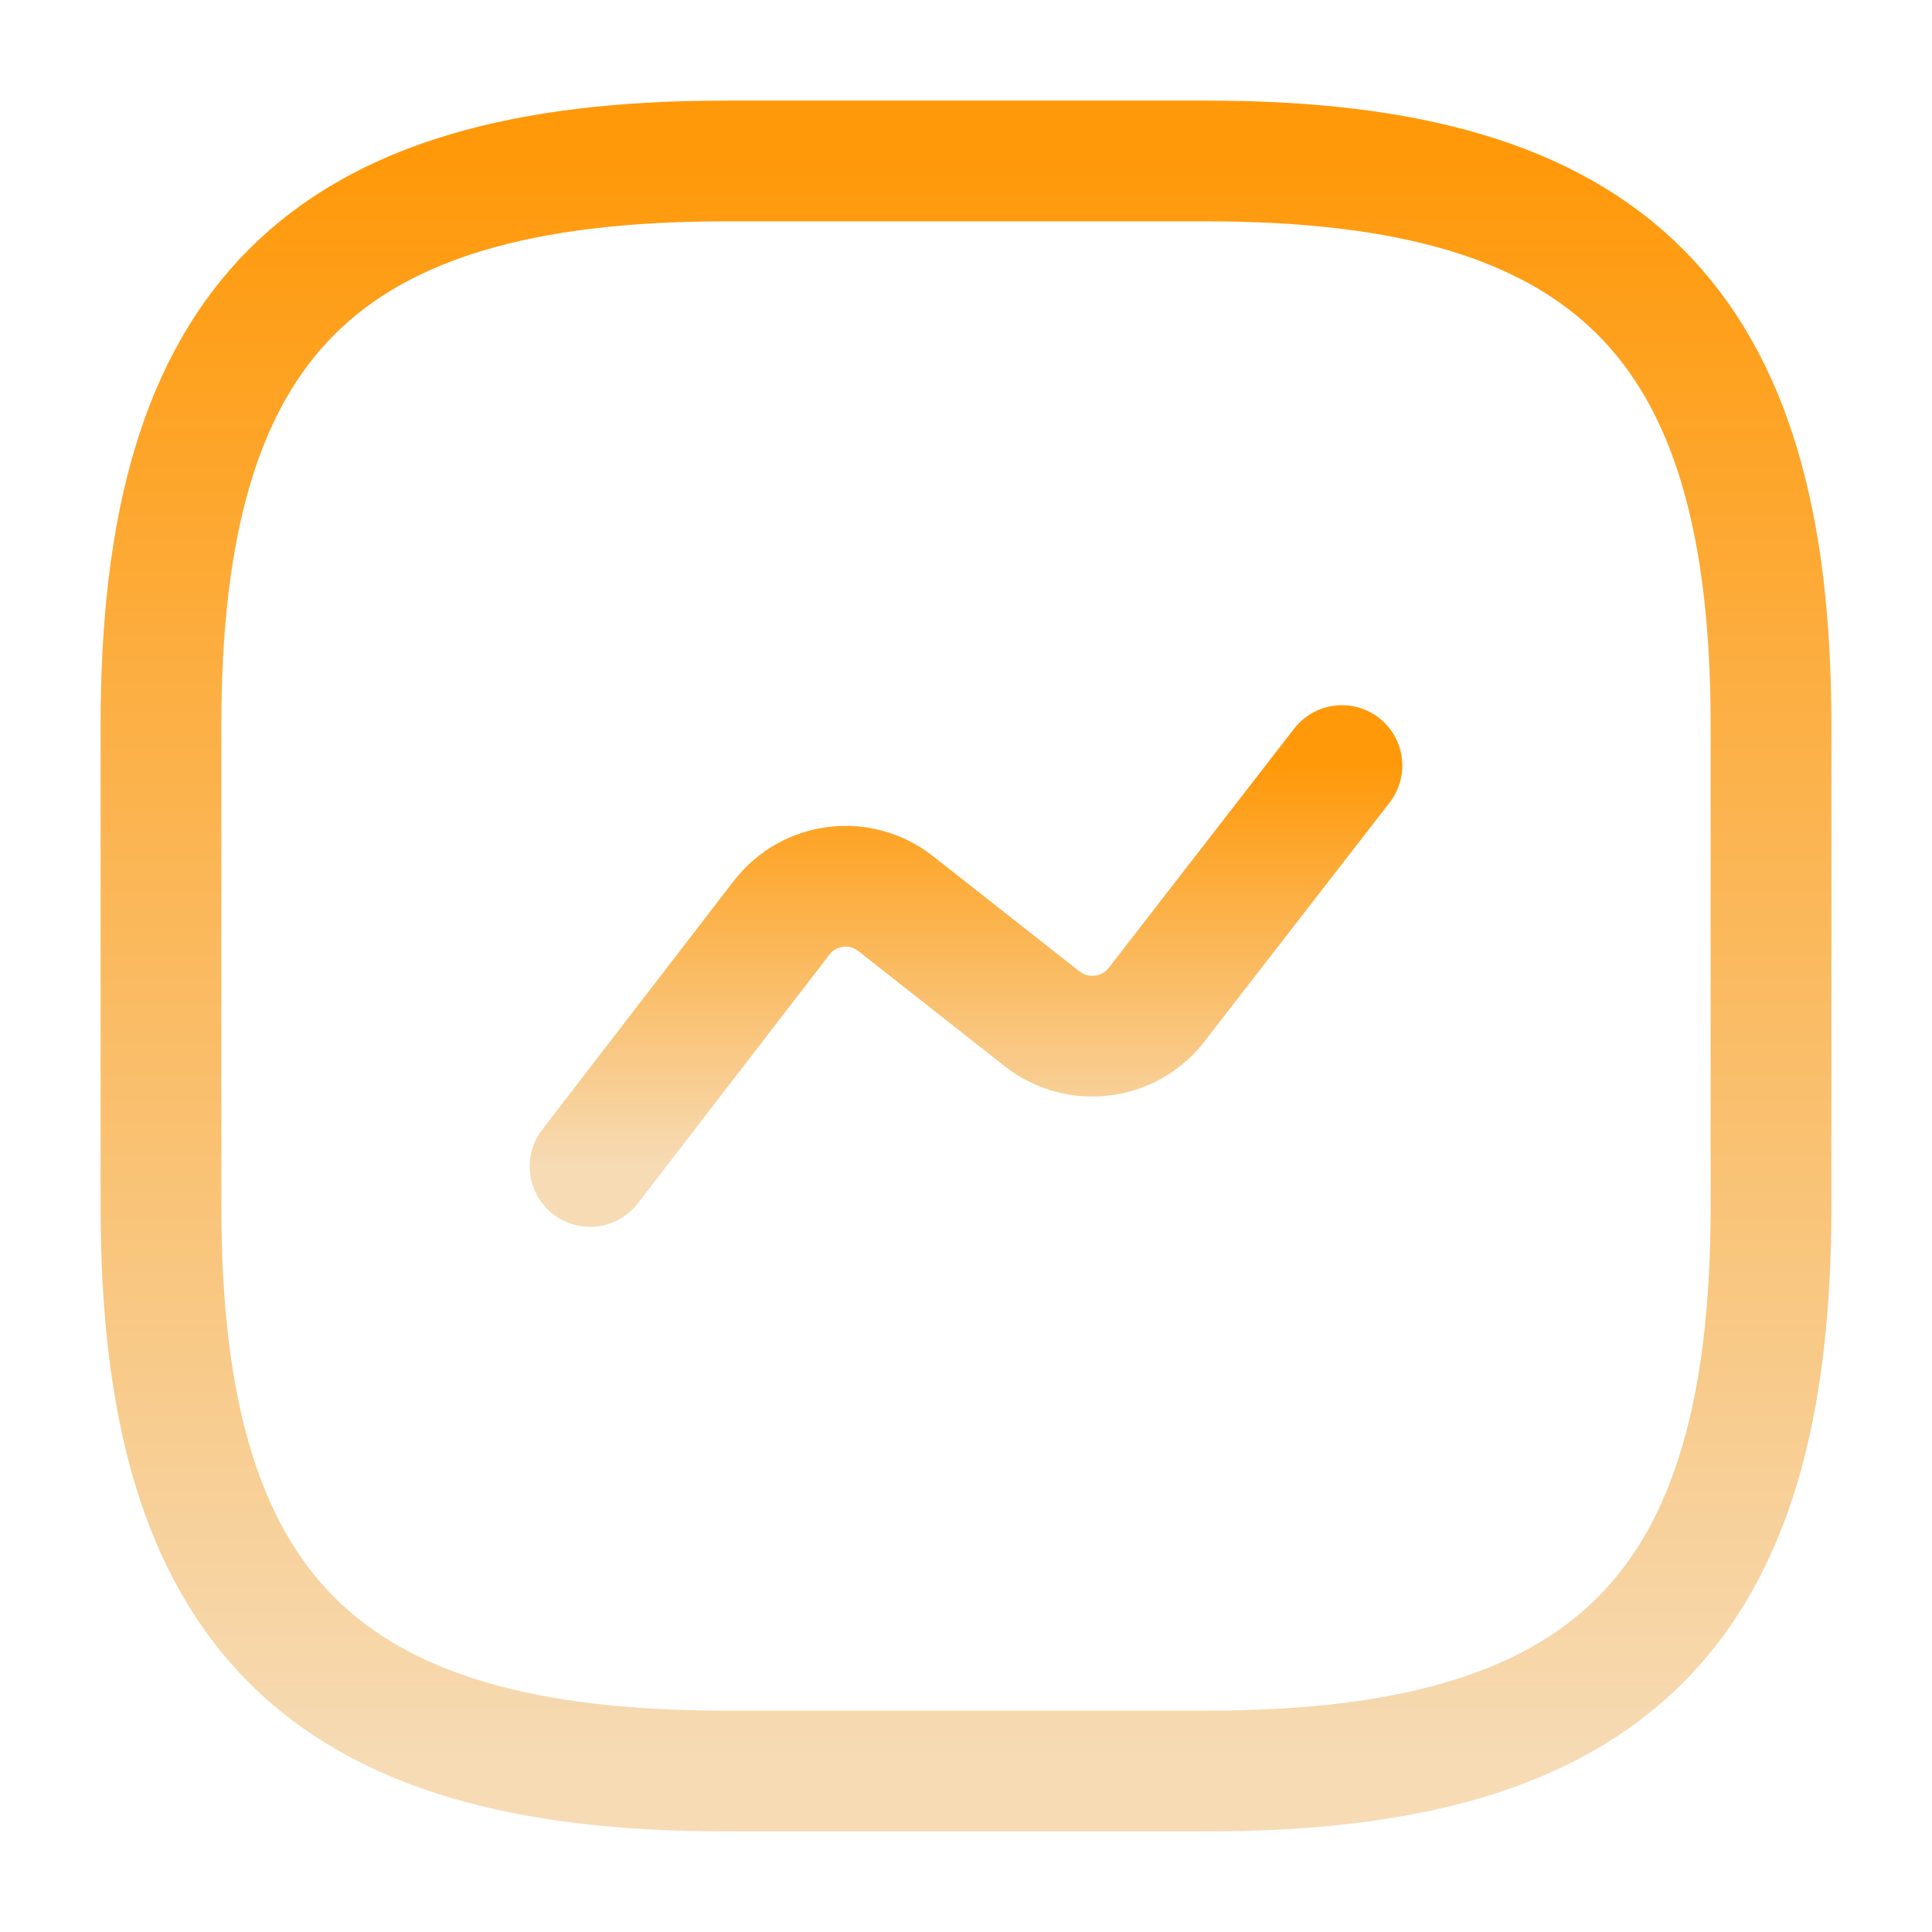
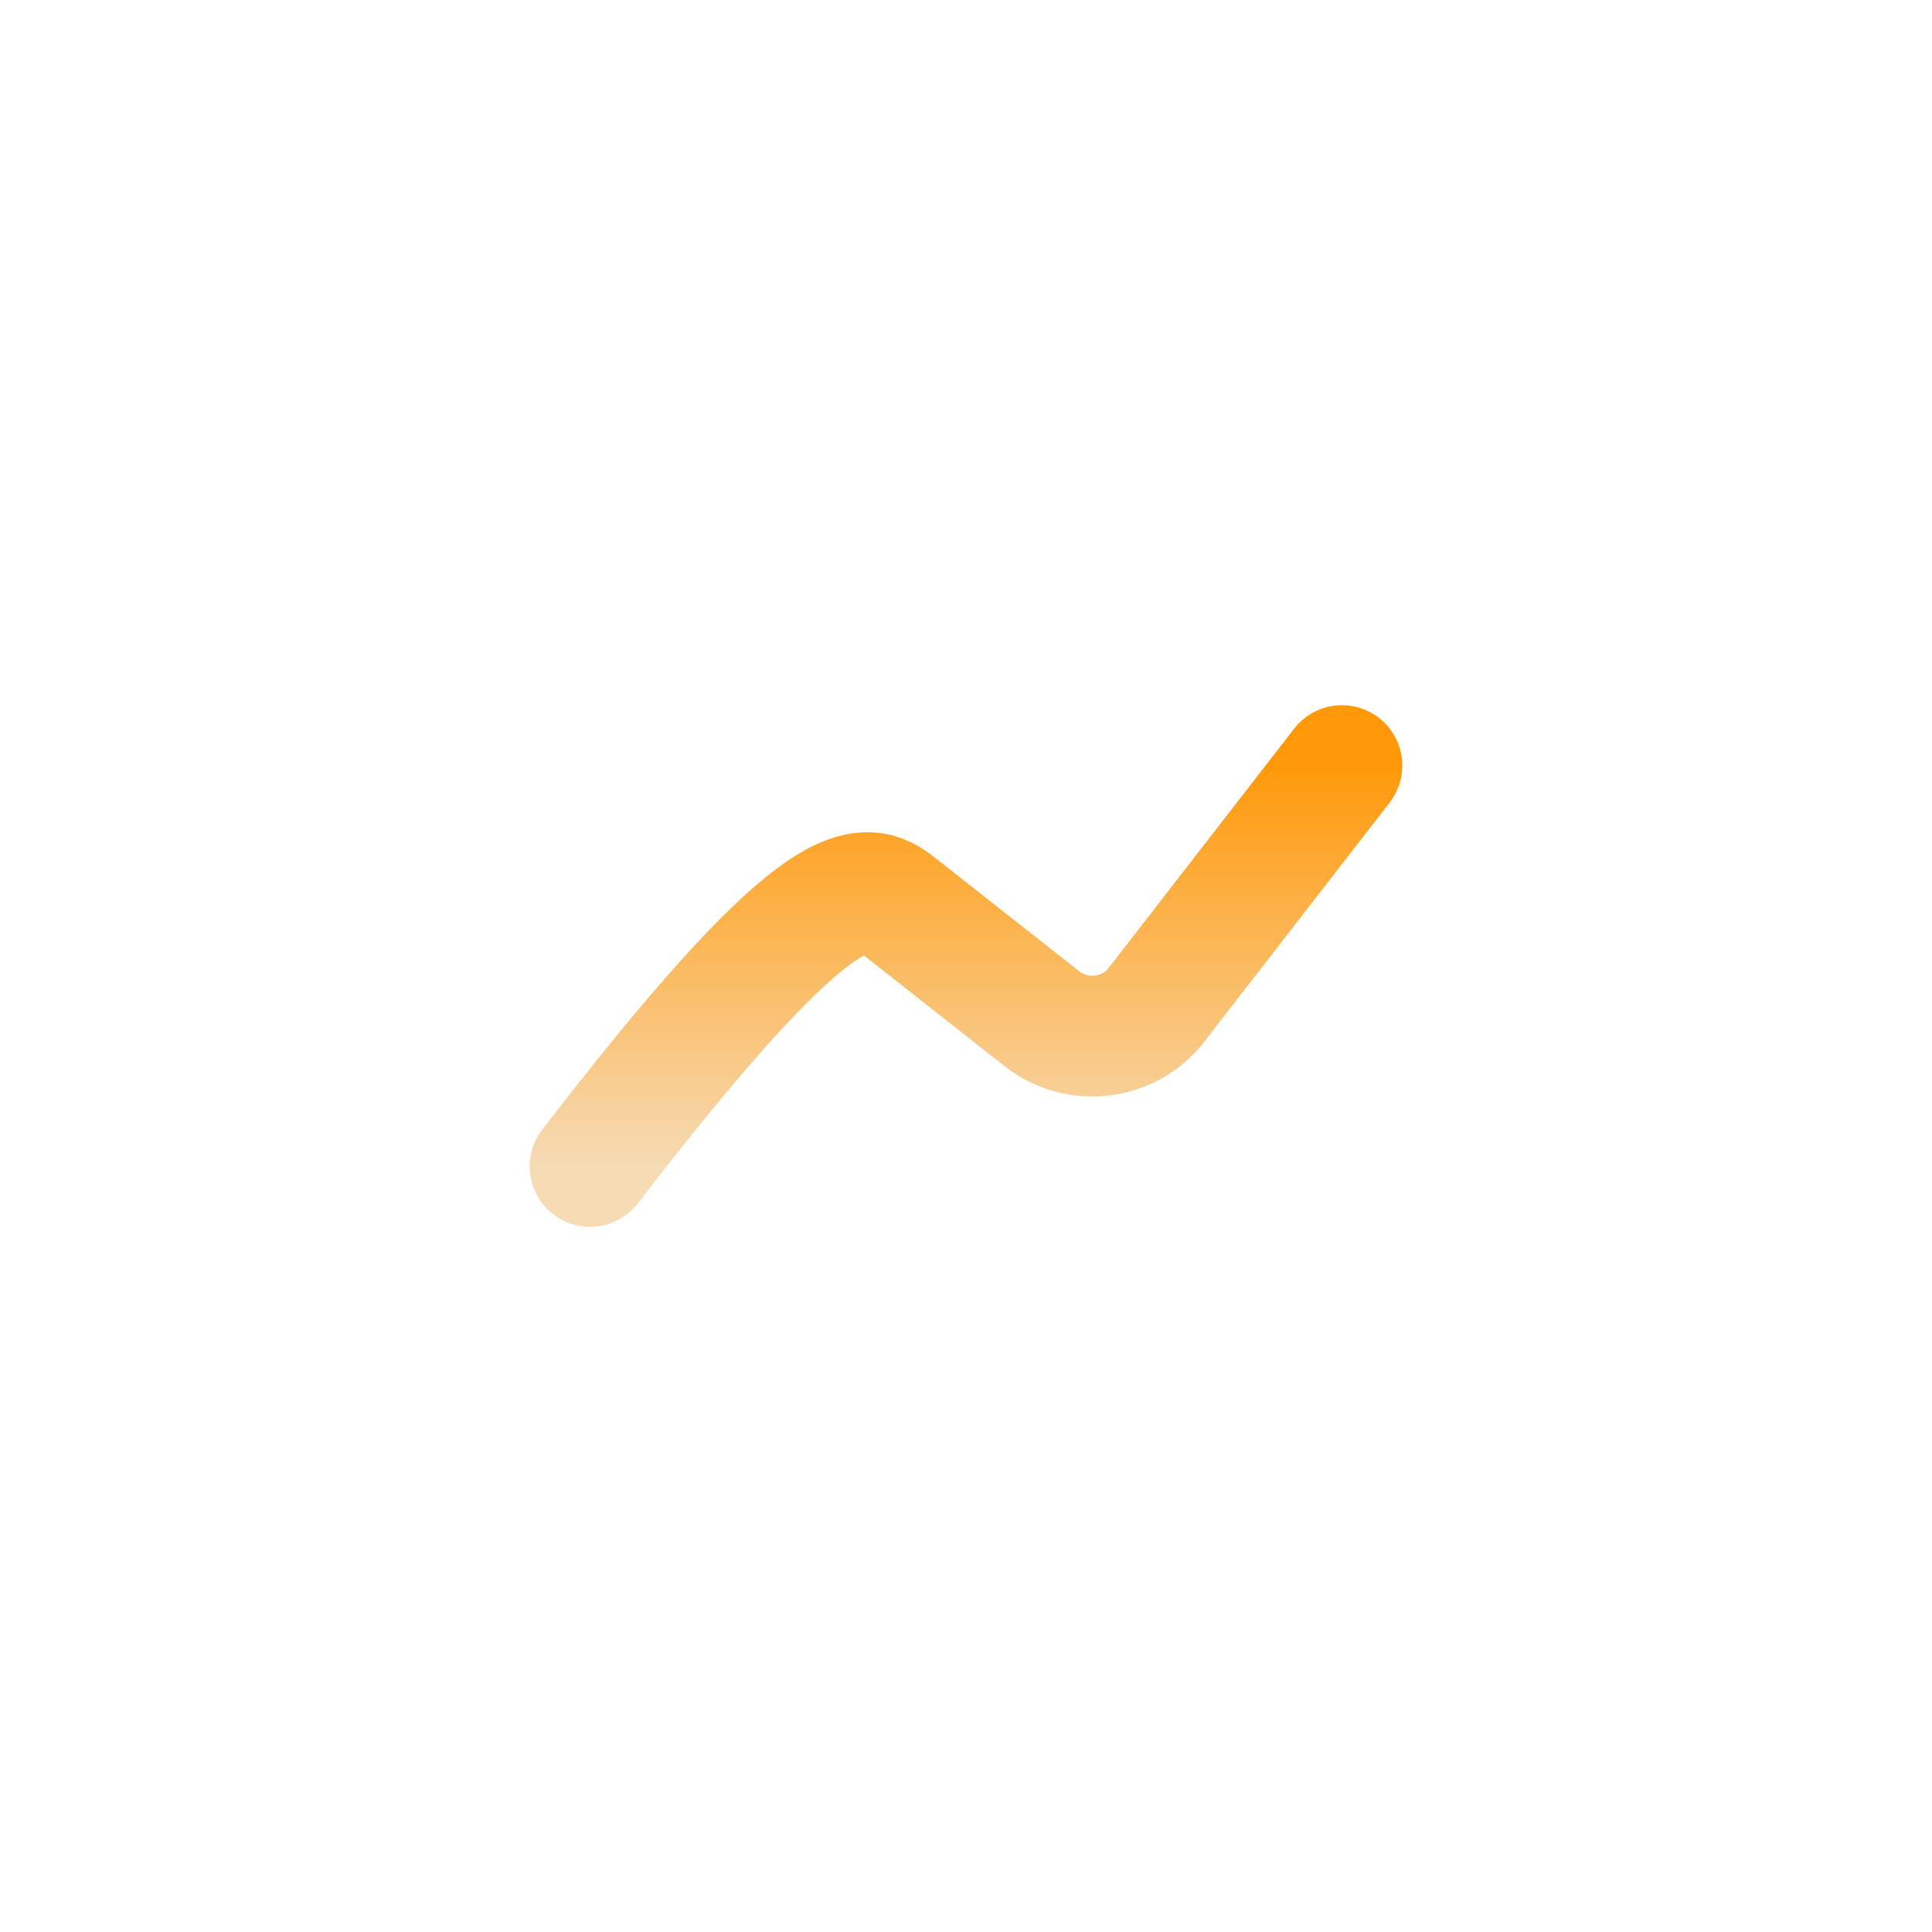
<svg xmlns="http://www.w3.org/2000/svg" width="24" height="24" viewBox="0 0 24 24" fill="none">
-   <path d="M9 22H15C20 22 22 20 22 15V9C22 4 20 2 15 2H9C4 2 2 4 2 9V15C2 20 4 22 9 22Z" stroke="url(#paint0_linear_2586_11598)" stroke-width="1.5" stroke-linecap="round" stroke-linejoin="round" />
-   <path d="M7.33 14.49L9.71 11.4C10.05 10.96 10.68 10.88 11.12 11.22L12.95 12.66C13.39 13 14.02 12.92 14.36 12.49L16.67 9.51" stroke="url(#paint1_linear_2586_11598)" stroke-width="1.5" stroke-linecap="round" stroke-linejoin="round" />
+   <path d="M7.33 14.49C10.05 10.96 10.68 10.88 11.12 11.22L12.95 12.66C13.39 13 14.02 12.92 14.36 12.49L16.67 9.51" stroke="url(#paint1_linear_2586_11598)" stroke-width="1.5" stroke-linecap="round" stroke-linejoin="round" />
  <defs>
    <linearGradient id="paint0_linear_2586_11598" x1="12" y1="2" x2="12" y2="22" gradientUnits="userSpaceOnUse">
      <stop stop-color="#FF990A" />
      <stop offset="1" stop-color="#F6DBB5" />
    </linearGradient>
    <linearGradient id="paint1_linear_2586_11598" x1="12" y1="9.51" x2="12" y2="14.49" gradientUnits="userSpaceOnUse">
      <stop stop-color="#FF990A" />
      <stop offset="1" stop-color="#F6DBB5" />
    </linearGradient>
  </defs>
</svg>